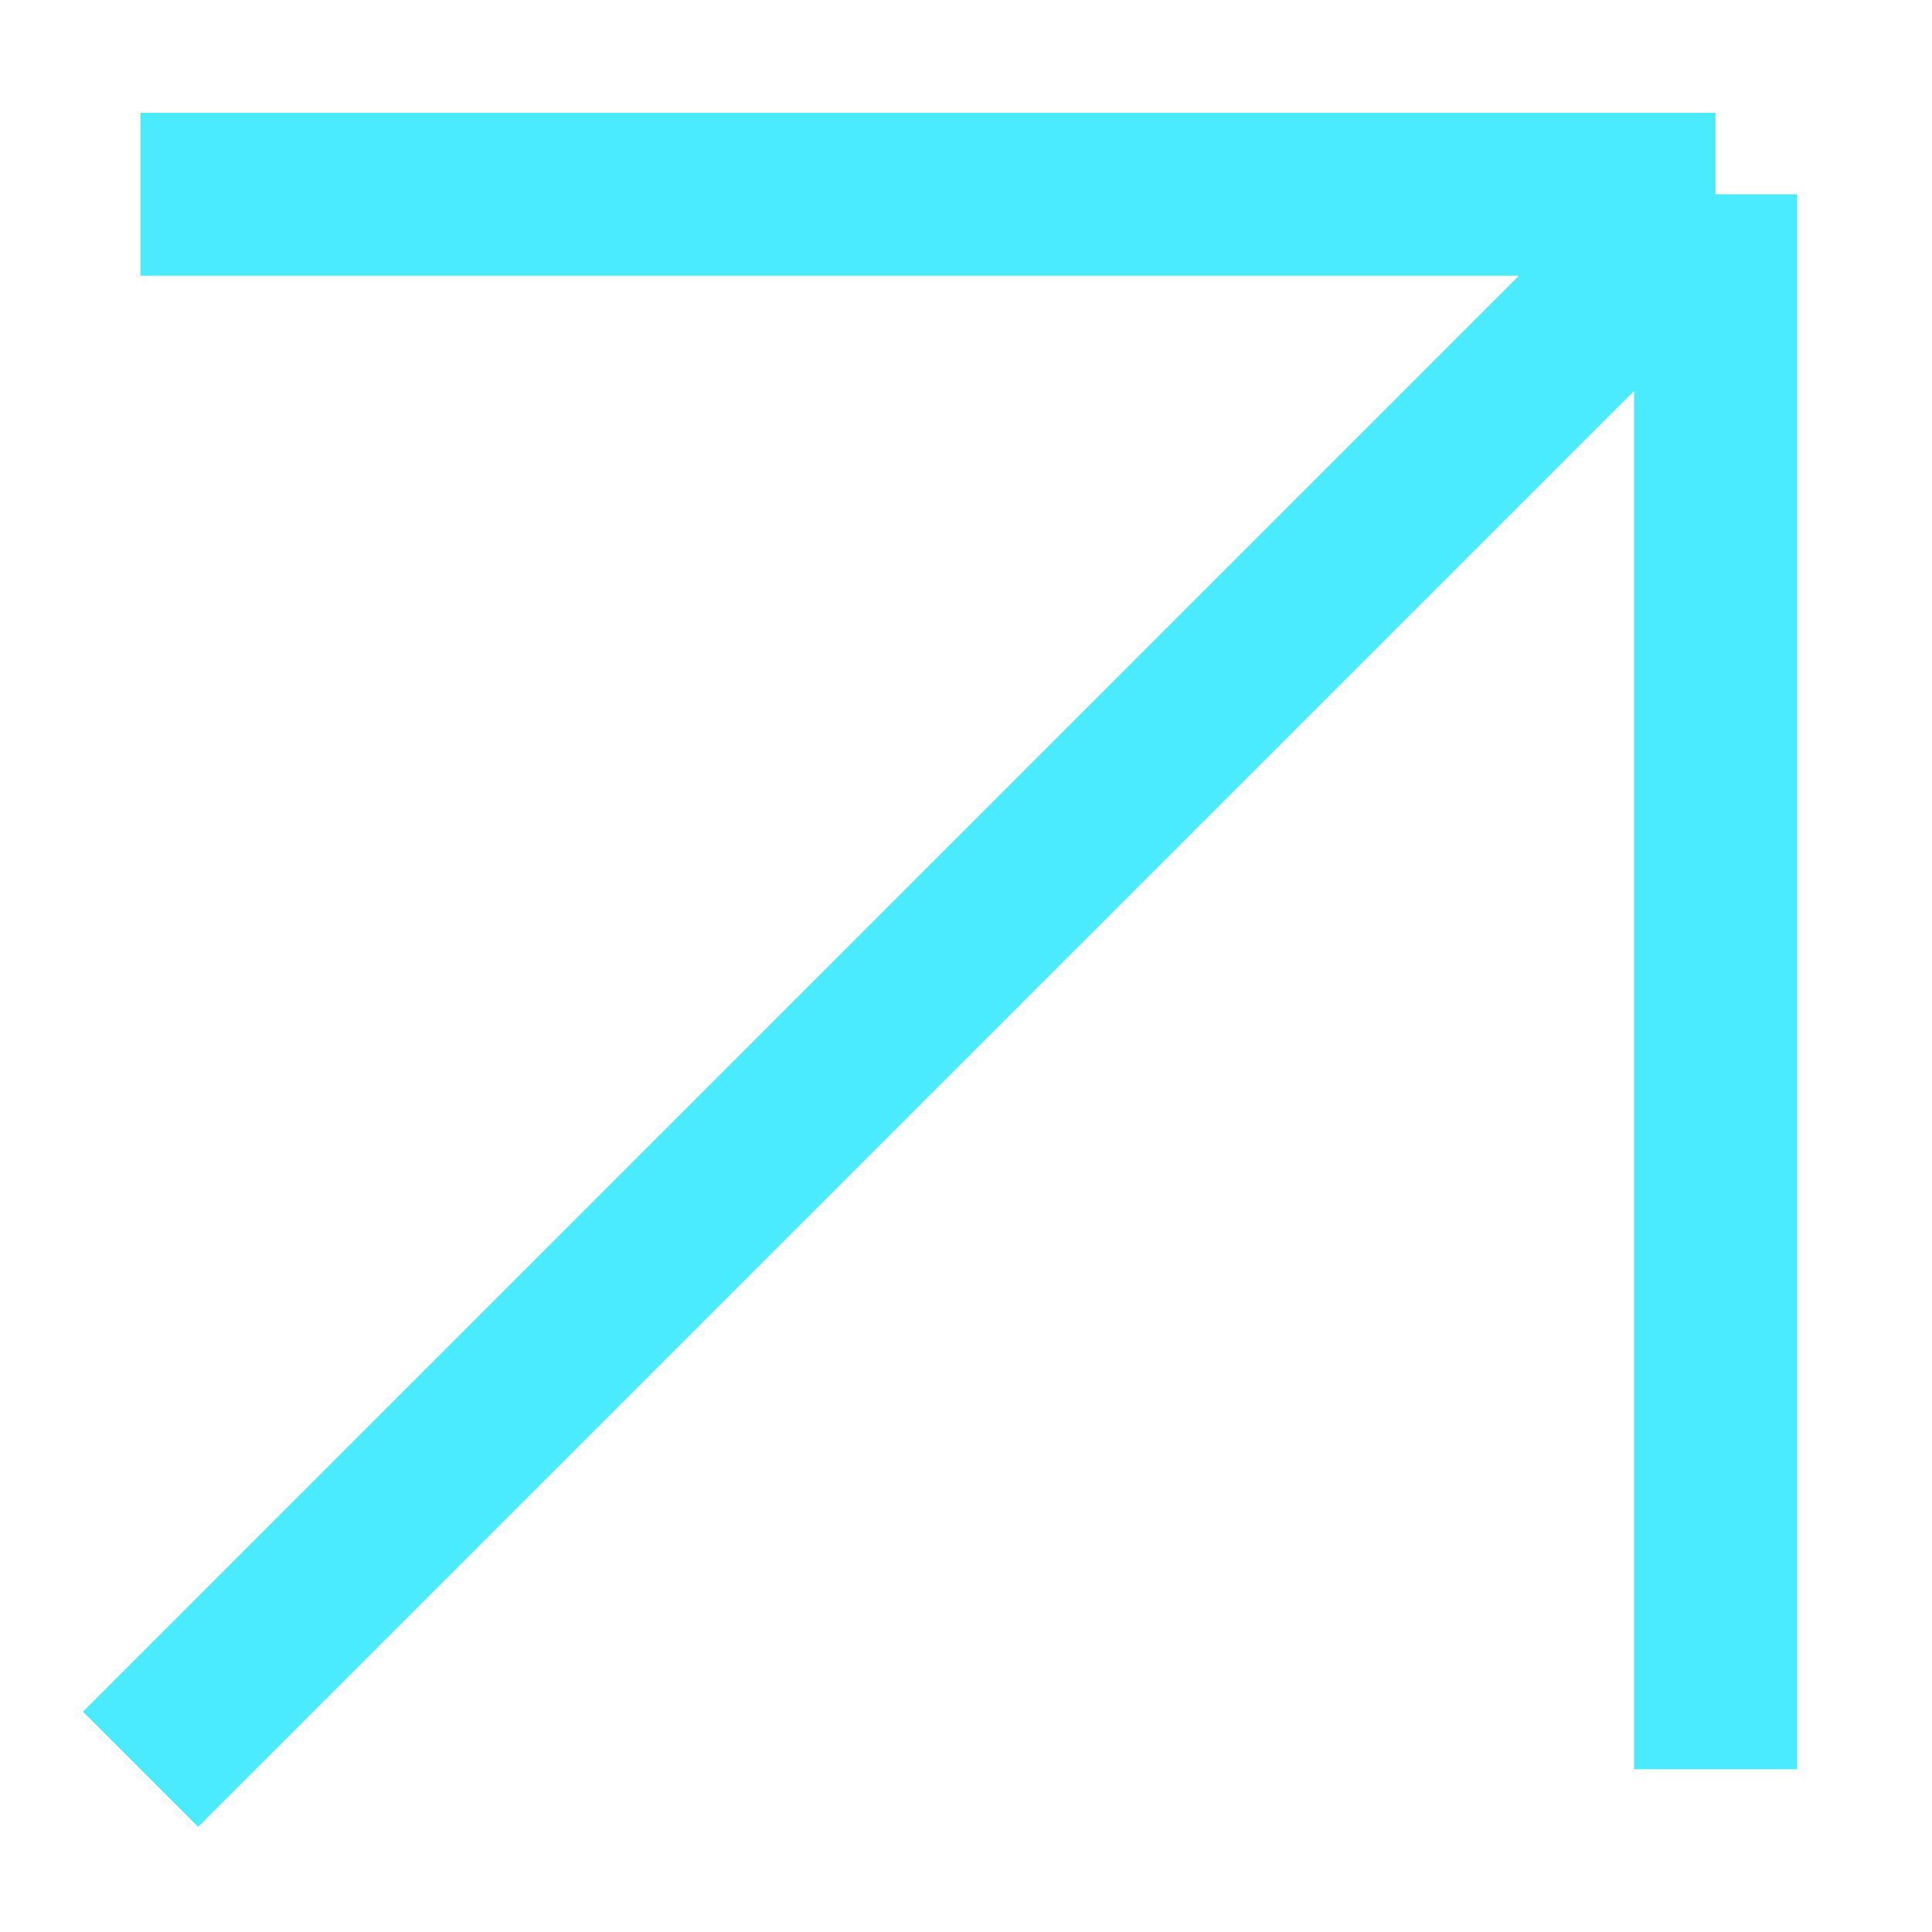
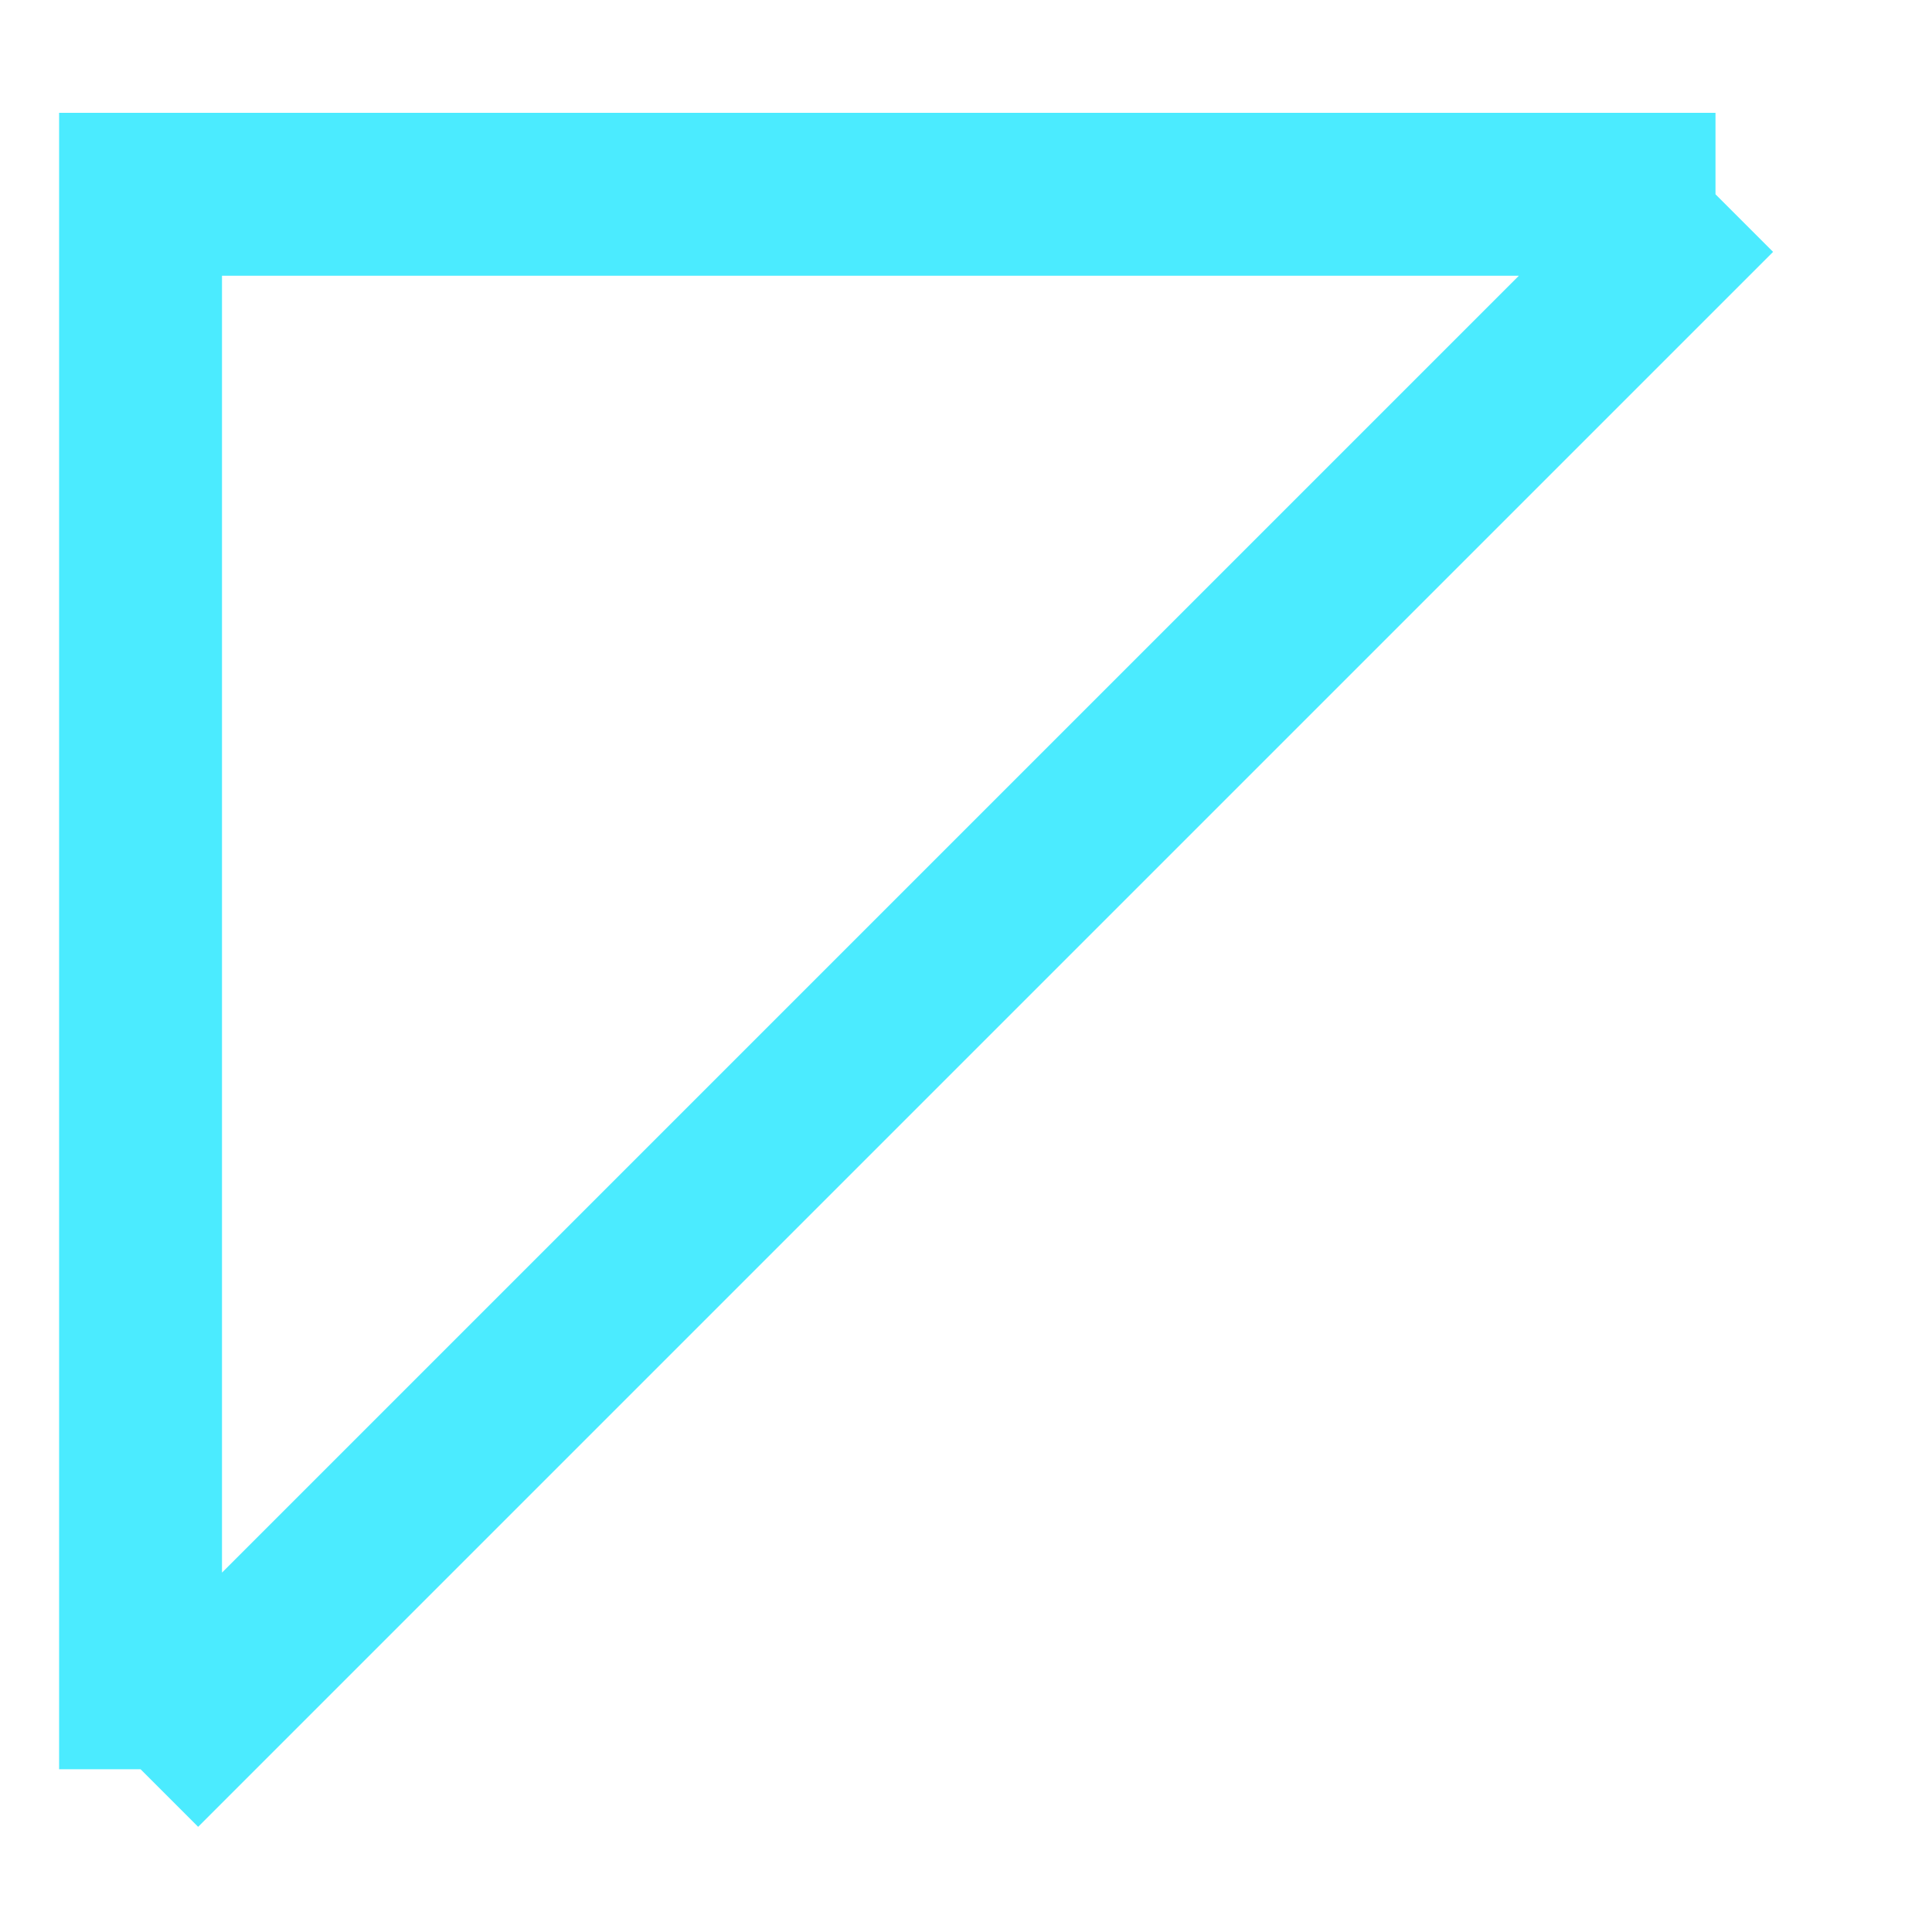
<svg xmlns="http://www.w3.org/2000/svg" width="16" height="16" viewBox="0 0 16 16" fill="none">
  <g id="642ae6699603ff1e847d3720_arrow1.svg">
-     <path id="Vector" d="M1.164 14.652L14.207 1.609M14.207 1.609H1.164M14.207 1.609V14.652" stroke="#4BEBFF" stroke-width="1.349" />
+     <path id="Vector" d="M1.164 14.652L14.207 1.609M14.207 1.609H1.164V14.652" stroke="#4BEBFF" stroke-width="1.349" />
  </g>
</svg>